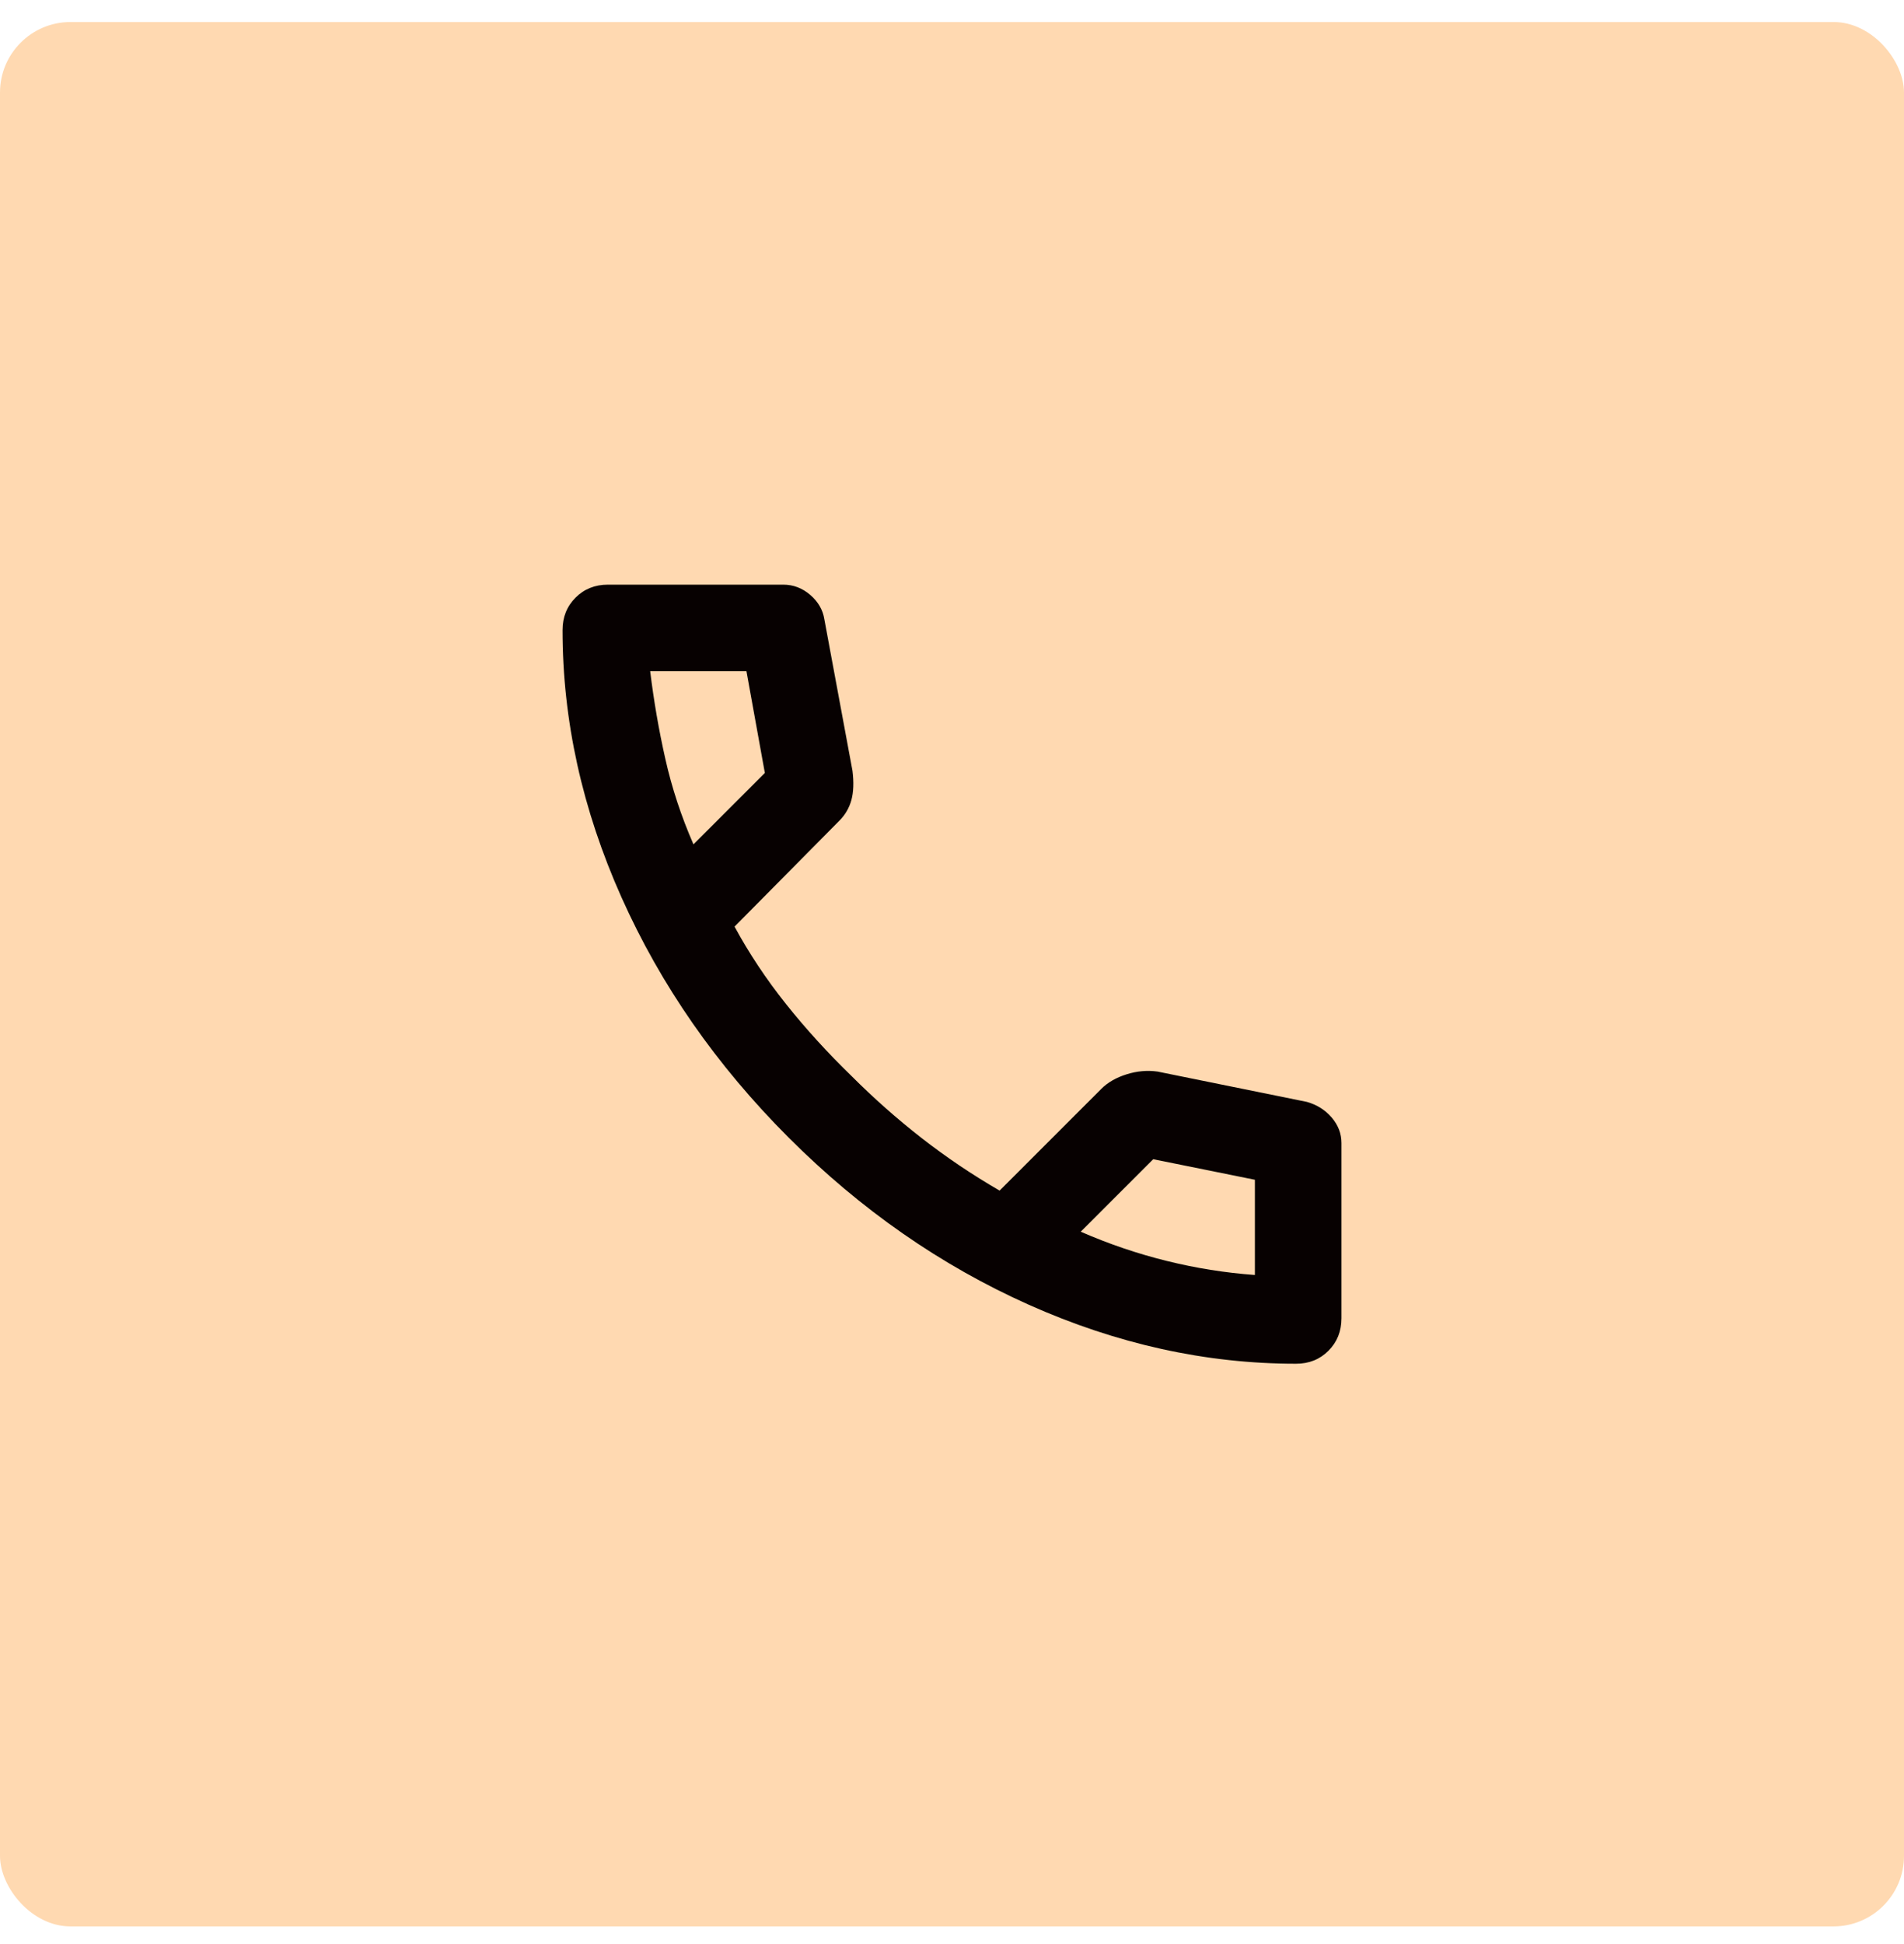
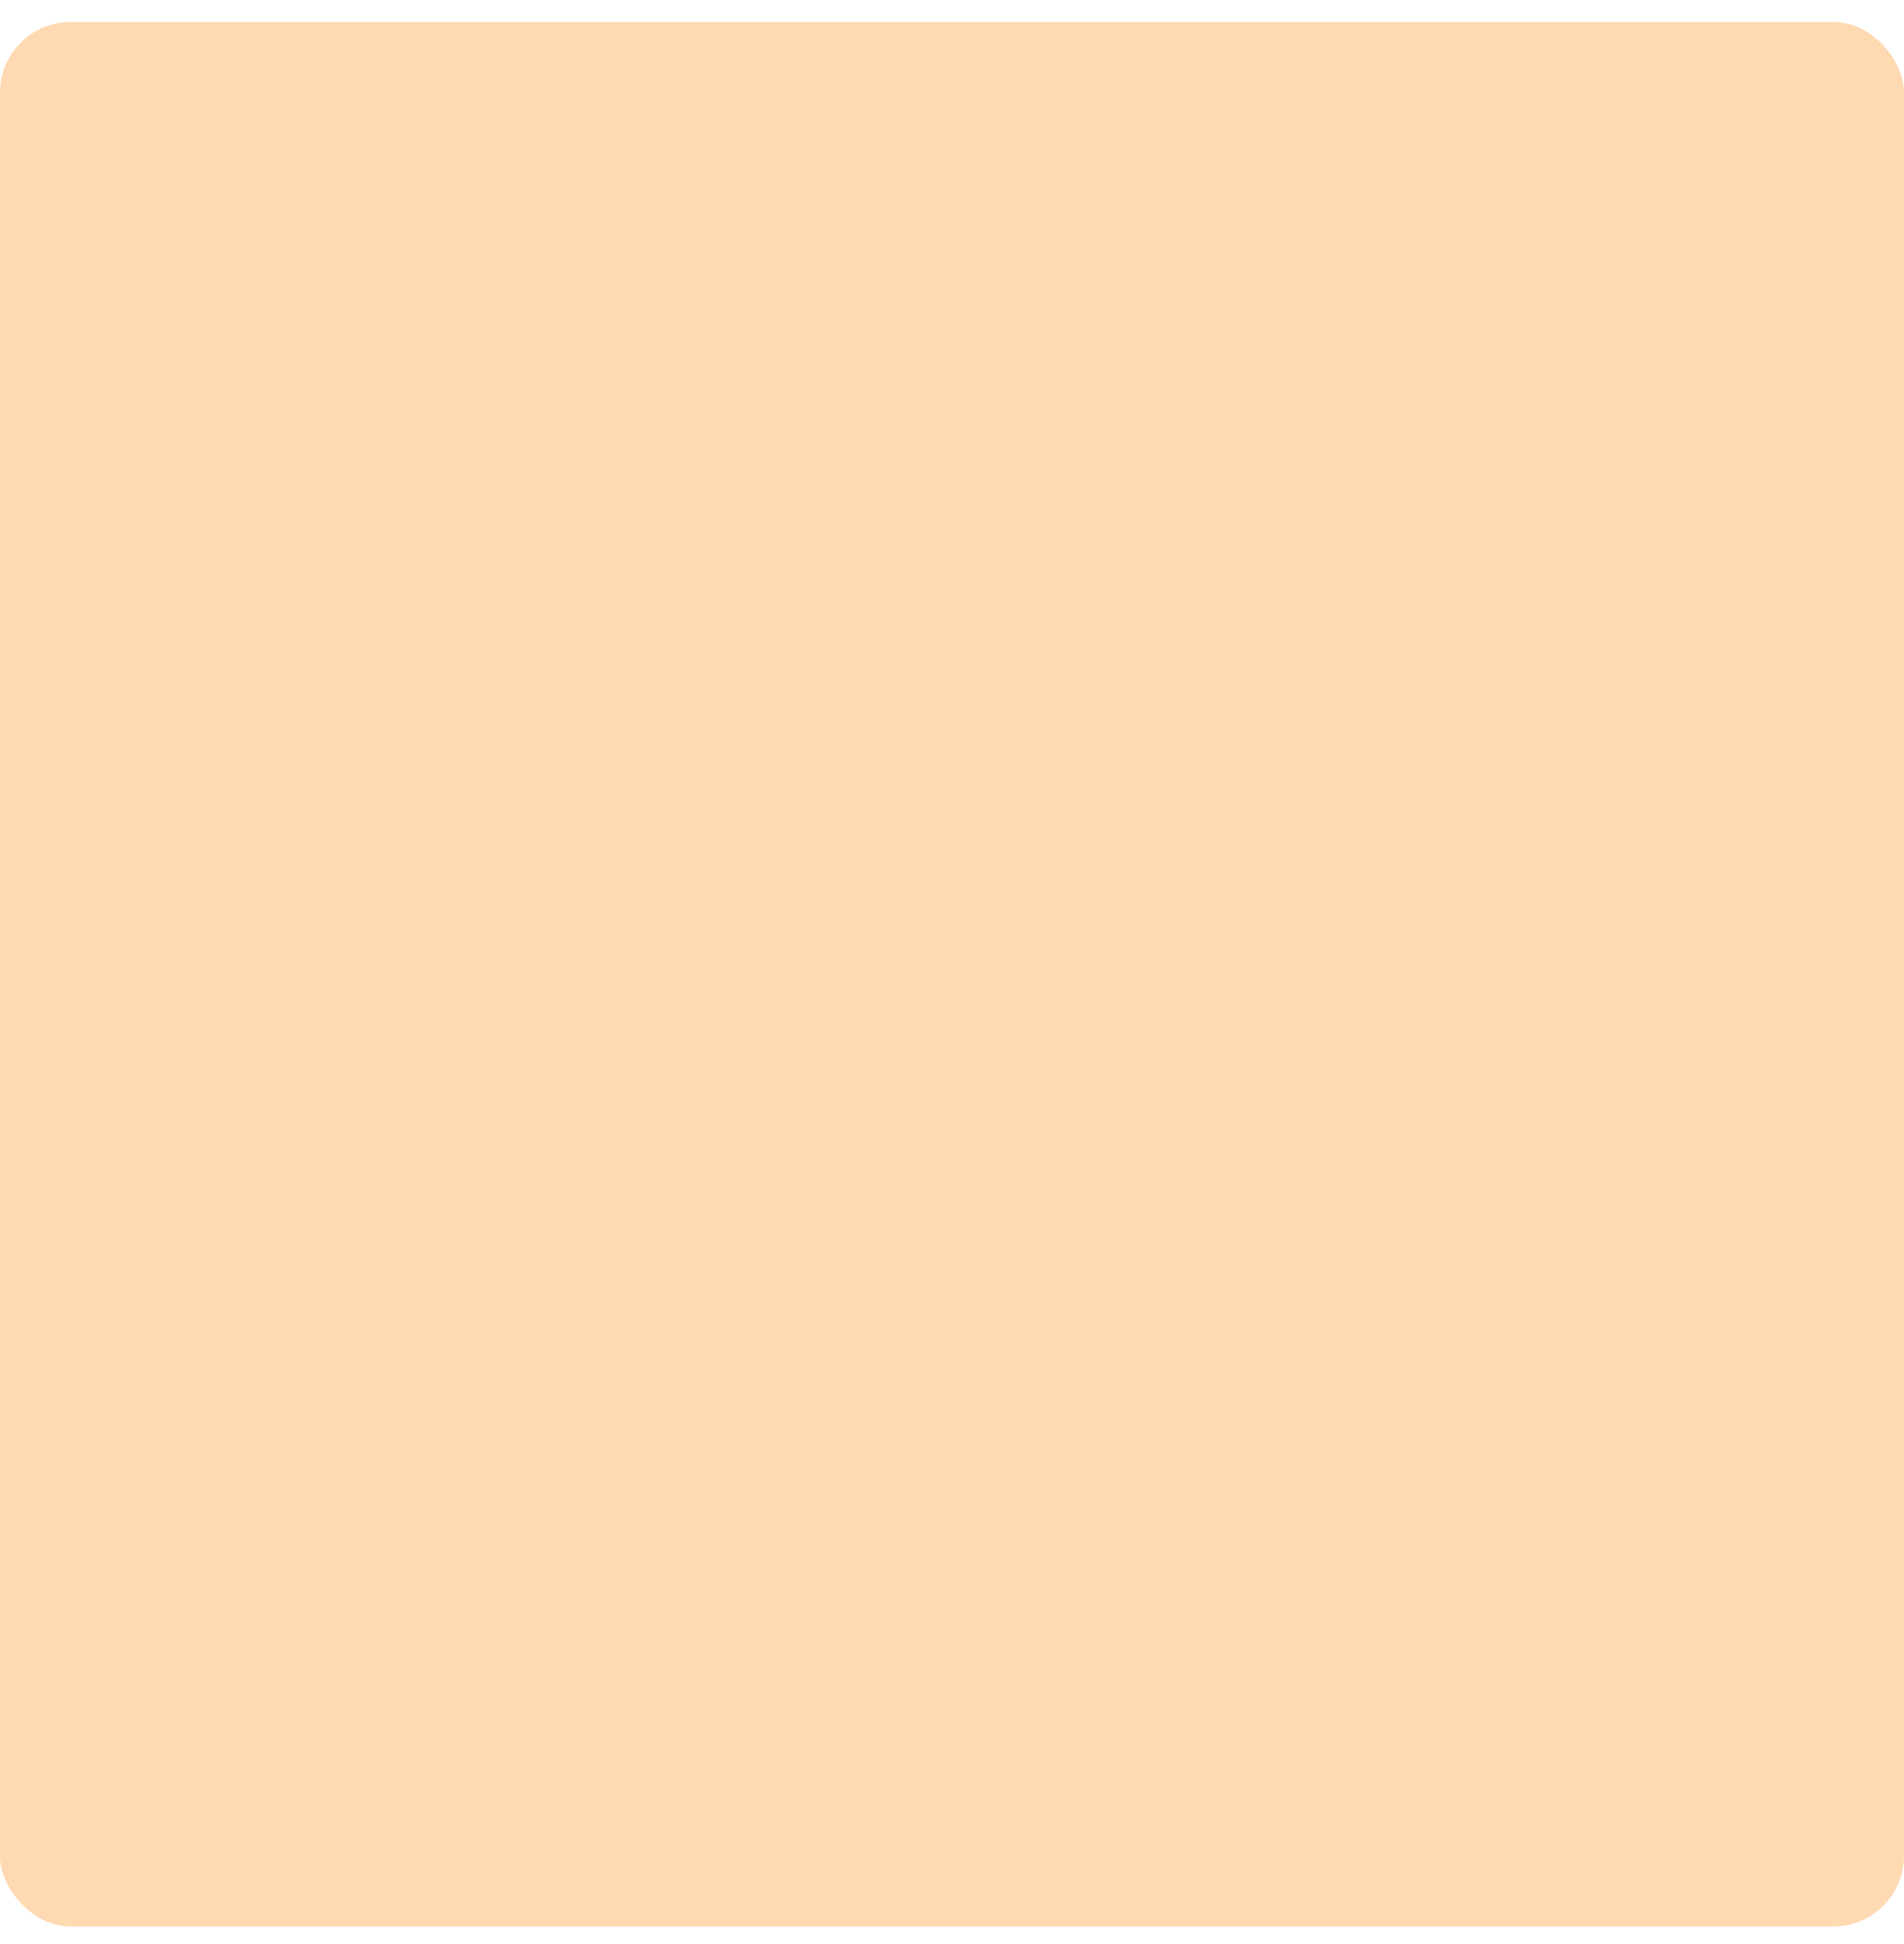
<svg xmlns="http://www.w3.org/2000/svg" width="48" height="49" viewBox="0 0 48 49" fill="none">
  <rect y="0.555" width="48" height="48" rx="1.778" fill="#FFD9B1" />
  <mask id="mask0_18_294" style="mask-type:alpha" maskUnits="userSpaceOnUse" x="10" y="11" width="28" height="27">
-     <rect x="10.909" y="11.464" width="26.182" height="26.182" rx="7" fill="#FFD9B1" />
-   </mask>
+     </mask>
  <g mask="url(#mask0_18_294)">
    <path d="M32.673 34.373C30.4 34.373 28.155 33.877 25.936 32.886C23.718 31.895 21.7 30.491 19.882 28.673C18.064 26.855 16.659 24.836 15.668 22.618C14.677 20.4 14.182 18.154 14.182 15.882C14.182 15.555 14.291 15.282 14.509 15.064C14.727 14.845 15 14.736 15.327 14.736H19.745C20 14.736 20.227 14.823 20.427 14.995C20.627 15.168 20.745 15.373 20.782 15.609L21.491 19.427C21.527 19.718 21.518 19.964 21.464 20.164C21.409 20.364 21.309 20.536 21.164 20.682L18.518 23.355C18.882 24.027 19.314 24.677 19.814 25.305C20.314 25.932 20.864 26.536 21.464 27.118C22.027 27.682 22.618 28.204 23.236 28.686C23.855 29.168 24.509 29.609 25.2 30.009L27.764 27.445C27.927 27.282 28.141 27.159 28.405 27.077C28.668 26.995 28.927 26.973 29.182 27.009L32.946 27.773C33.2 27.845 33.409 27.977 33.573 28.168C33.736 28.359 33.818 28.573 33.818 28.809V33.227C33.818 33.554 33.709 33.827 33.491 34.045C33.273 34.264 33 34.373 32.673 34.373ZM17.482 21.282L19.282 19.482L18.818 16.918H16.391C16.482 17.664 16.609 18.4 16.773 19.127C16.936 19.855 17.173 20.573 17.482 21.282ZM27.245 31.045C27.955 31.355 28.677 31.6 29.414 31.782C30.15 31.964 30.891 32.082 31.636 32.136V29.736L29.073 29.218L27.245 31.045Z" fill="#070101" />
  </g>
</svg>